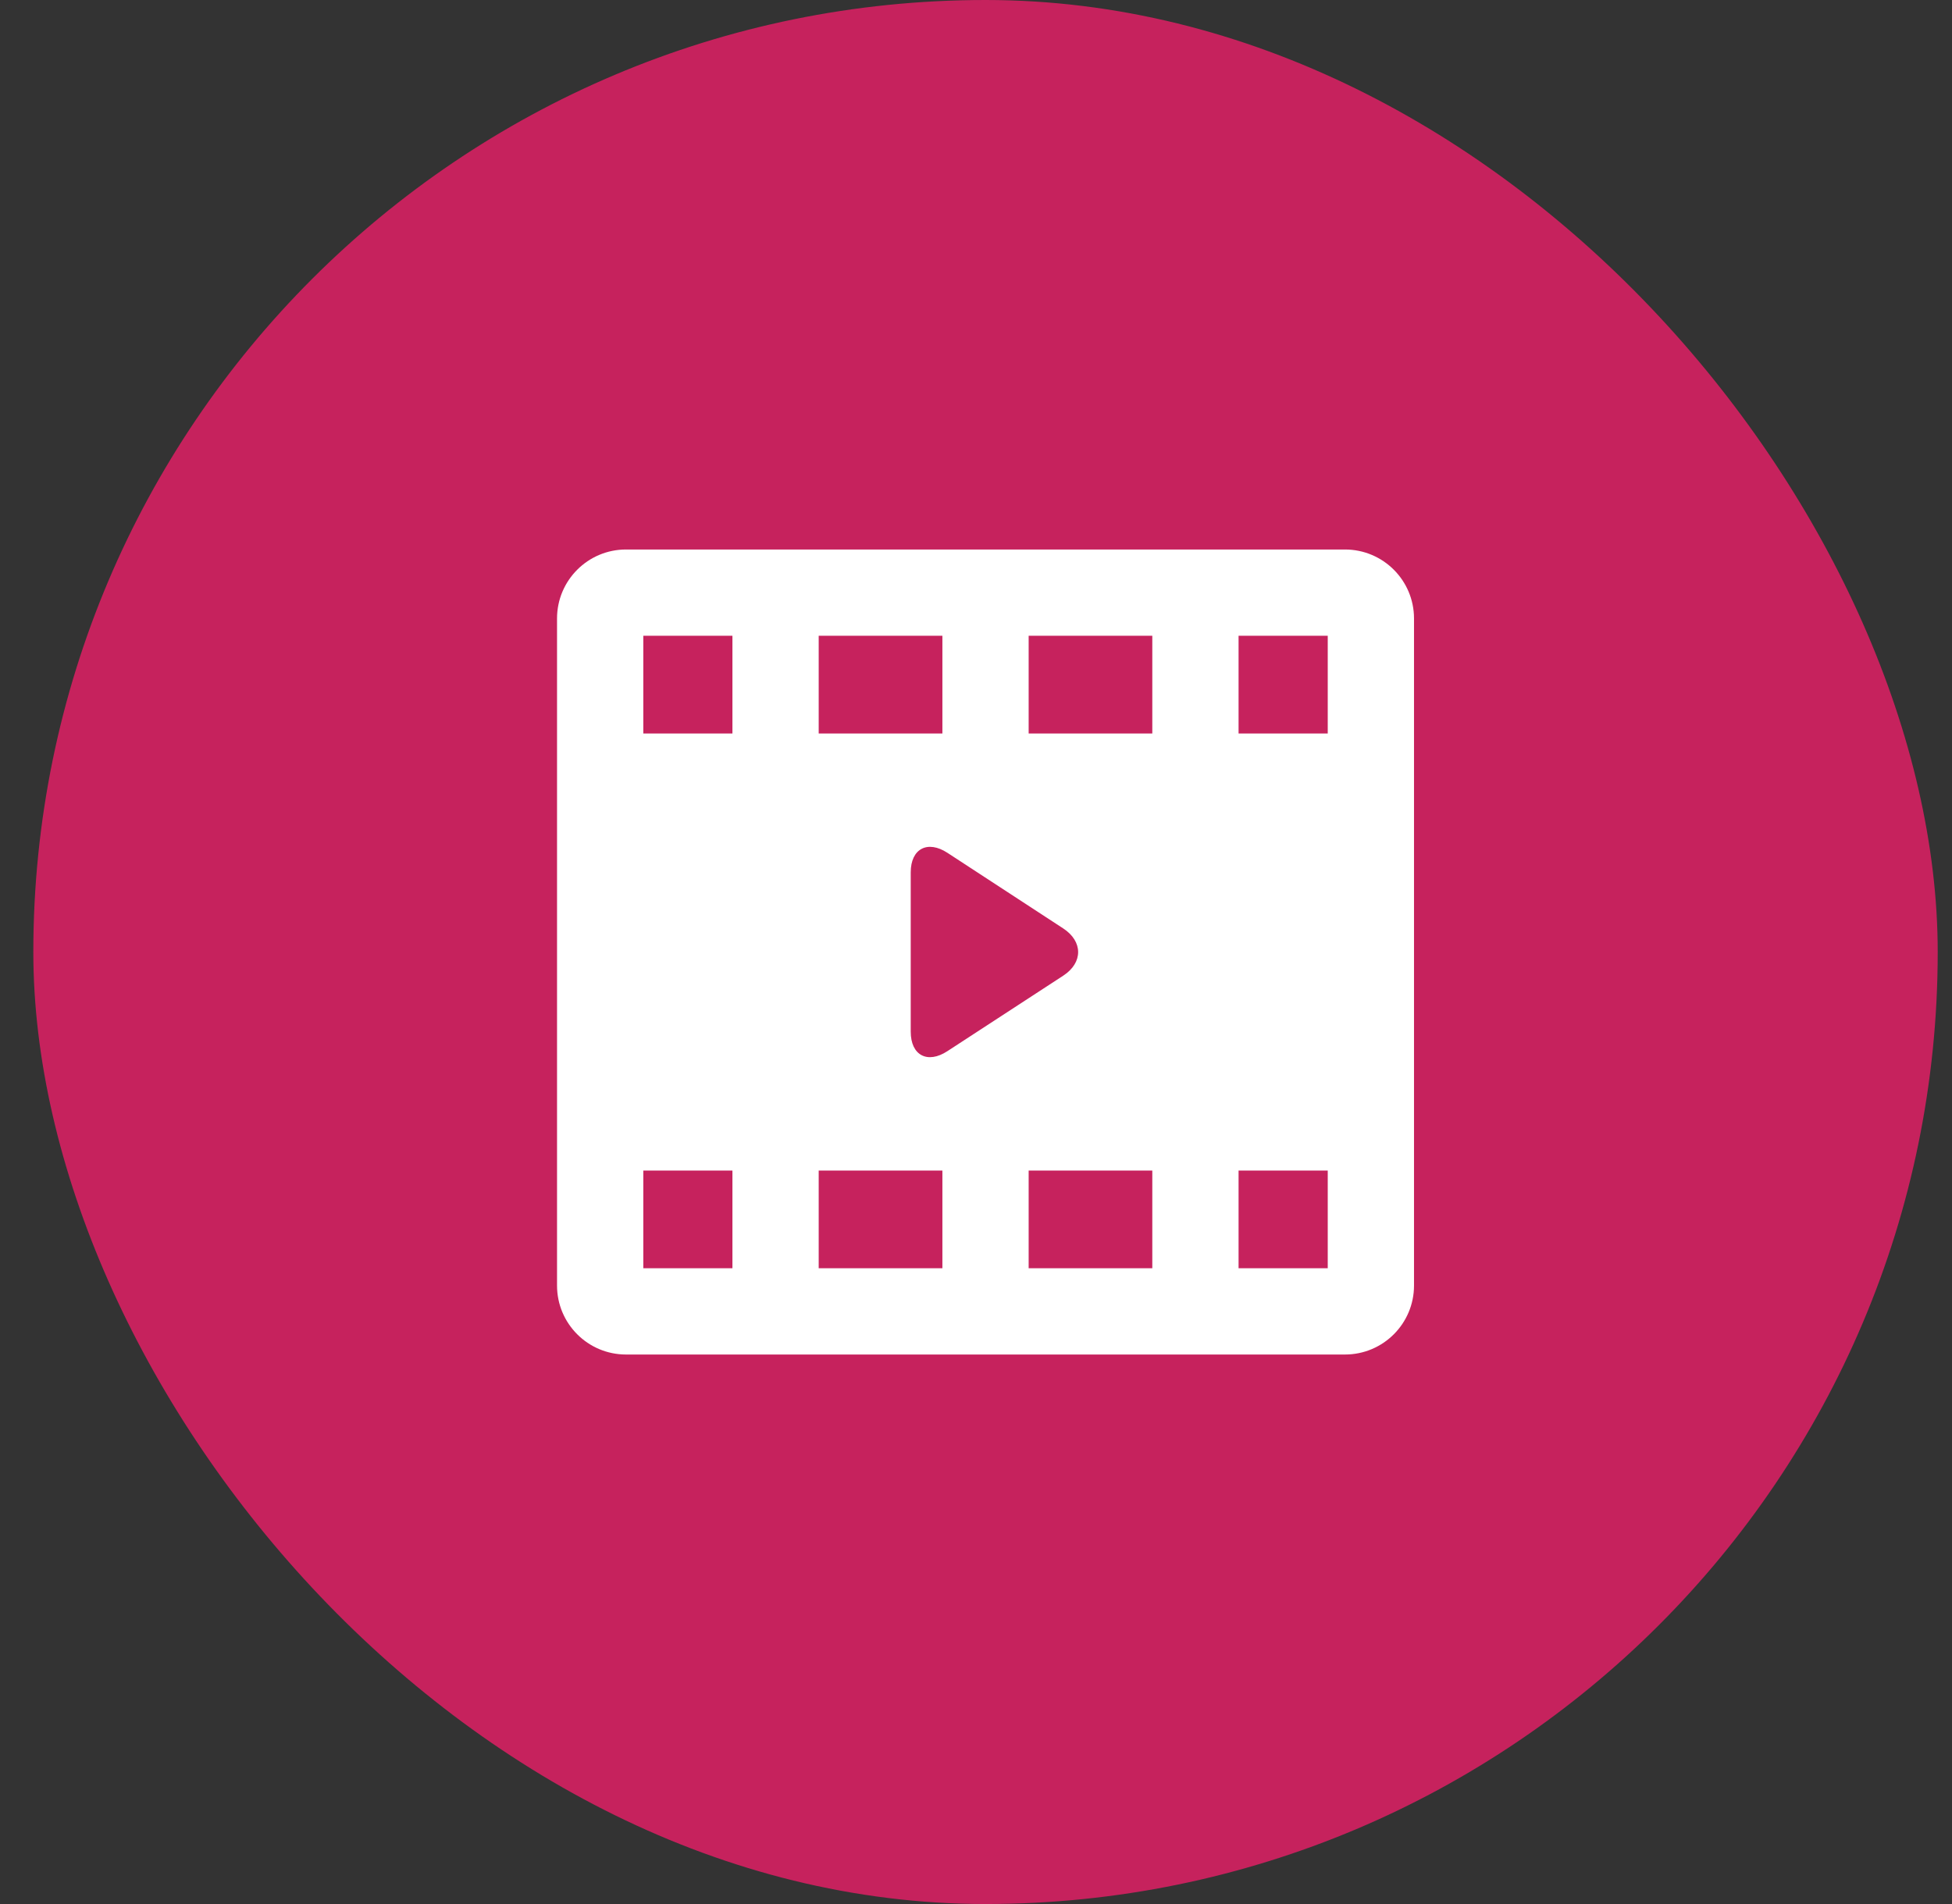
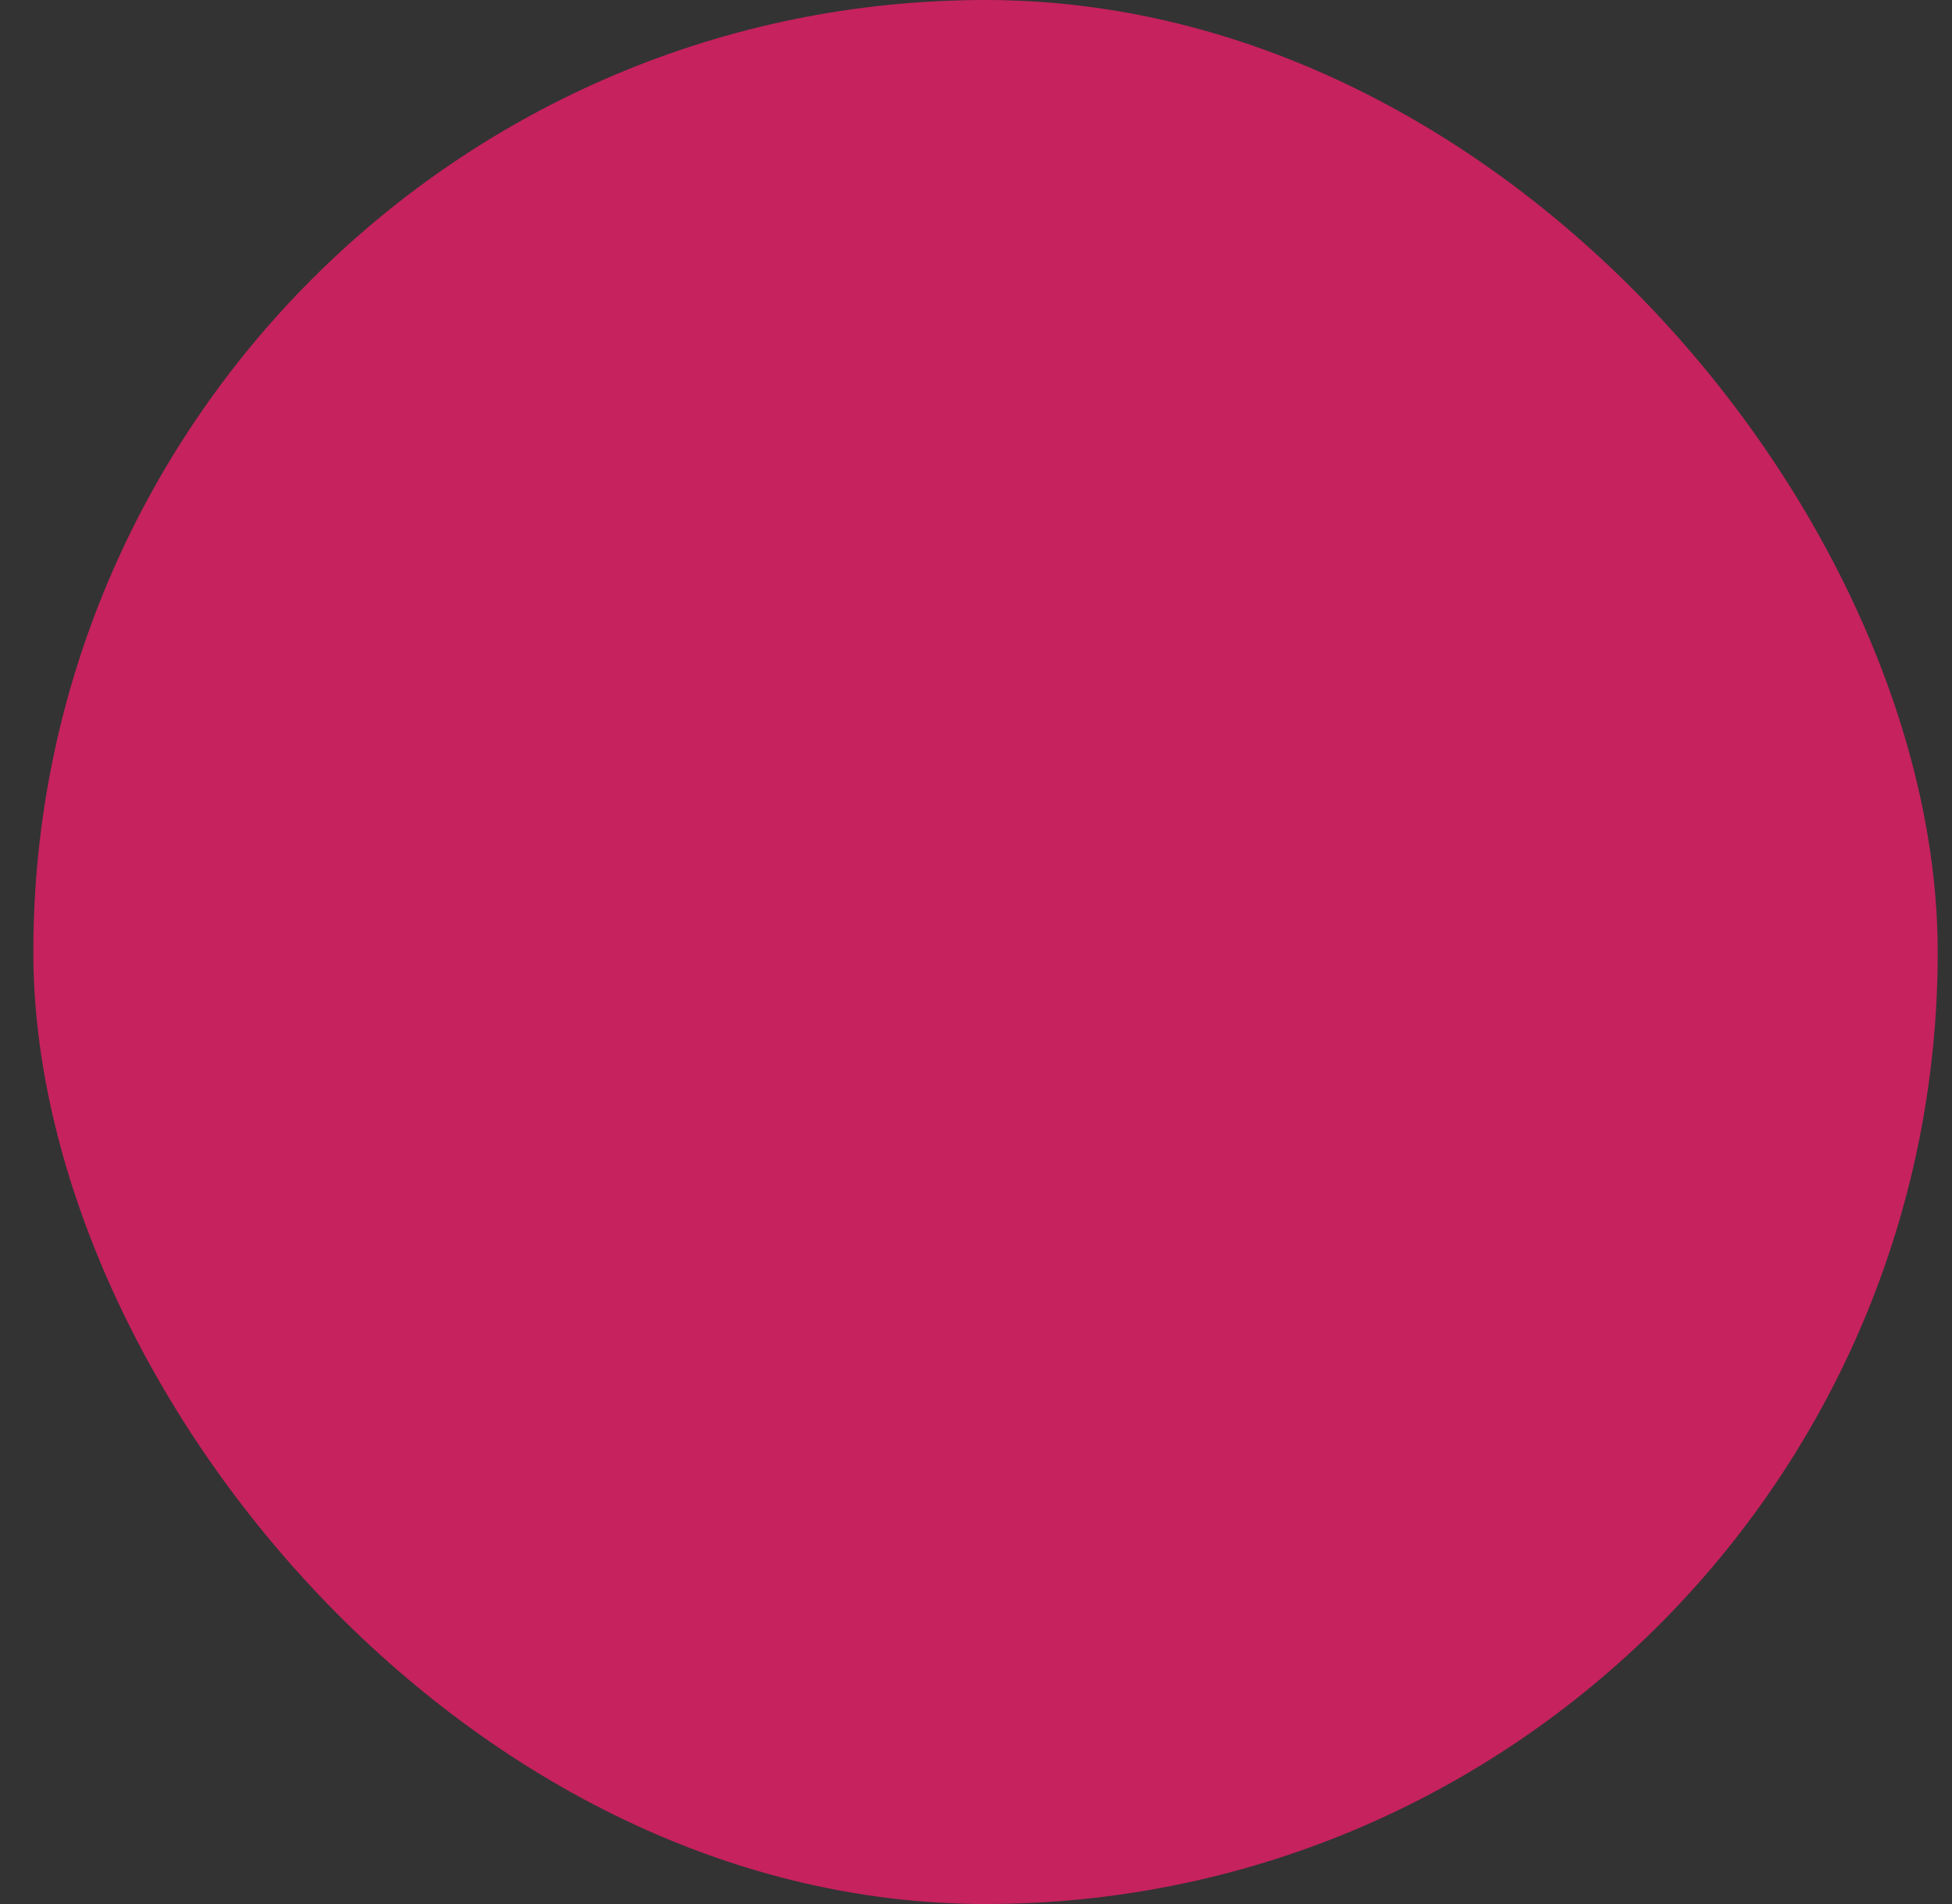
<svg xmlns="http://www.w3.org/2000/svg" width="41" height="40" viewBox="0 0 41 40" fill="none">
  <rect x="0" y="0" width="41" height="40" fill="#333333" stroke="none" />
  <rect x="0.7" width="40" height="40" rx="20" fill="#C6225D" />
  <g clip-path="url(#clip0_6485_6926)">
-     <path d="M29.7 12.993C29.7 12.193 29.051 11.544 28.25 11.544H13.149C12.349 11.544 11.7 12.193 11.7 12.993V27.007C11.7 27.807 12.349 28.456 13.149 28.456H28.25C29.051 28.456 29.7 27.807 29.7 27.007V12.993ZM17.196 13.356H19.794V15.409H17.196V13.356ZM15.384 26.644H13.512V24.591H15.384V26.644ZM15.384 15.409H13.512V13.356H15.384V15.409ZM19.794 26.644H17.196V24.591H19.794V26.644ZM19.129 21.674V18.326C19.129 17.828 19.484 17.644 19.901 17.917L22.331 19.504C22.748 19.776 22.751 20.223 22.334 20.496L19.899 22.083C19.482 22.356 19.129 22.172 19.129 21.674ZM24.203 26.644H21.606V24.591H24.203V26.644ZM24.203 15.409H21.606V13.356H24.203V15.409ZM27.888 26.644H26.015V24.591H27.888V26.644ZM27.888 15.409H26.015V13.356H27.888V15.409Z" fill="white" />
-   </g>
+     </g>
  <defs>
    <clipPath id="clip0_6485_6926">
-       <rect width="18" height="18" fill="white" transform="translate(11.7 11)" />
-     </clipPath>
+       </clipPath>
  </defs>
</svg>